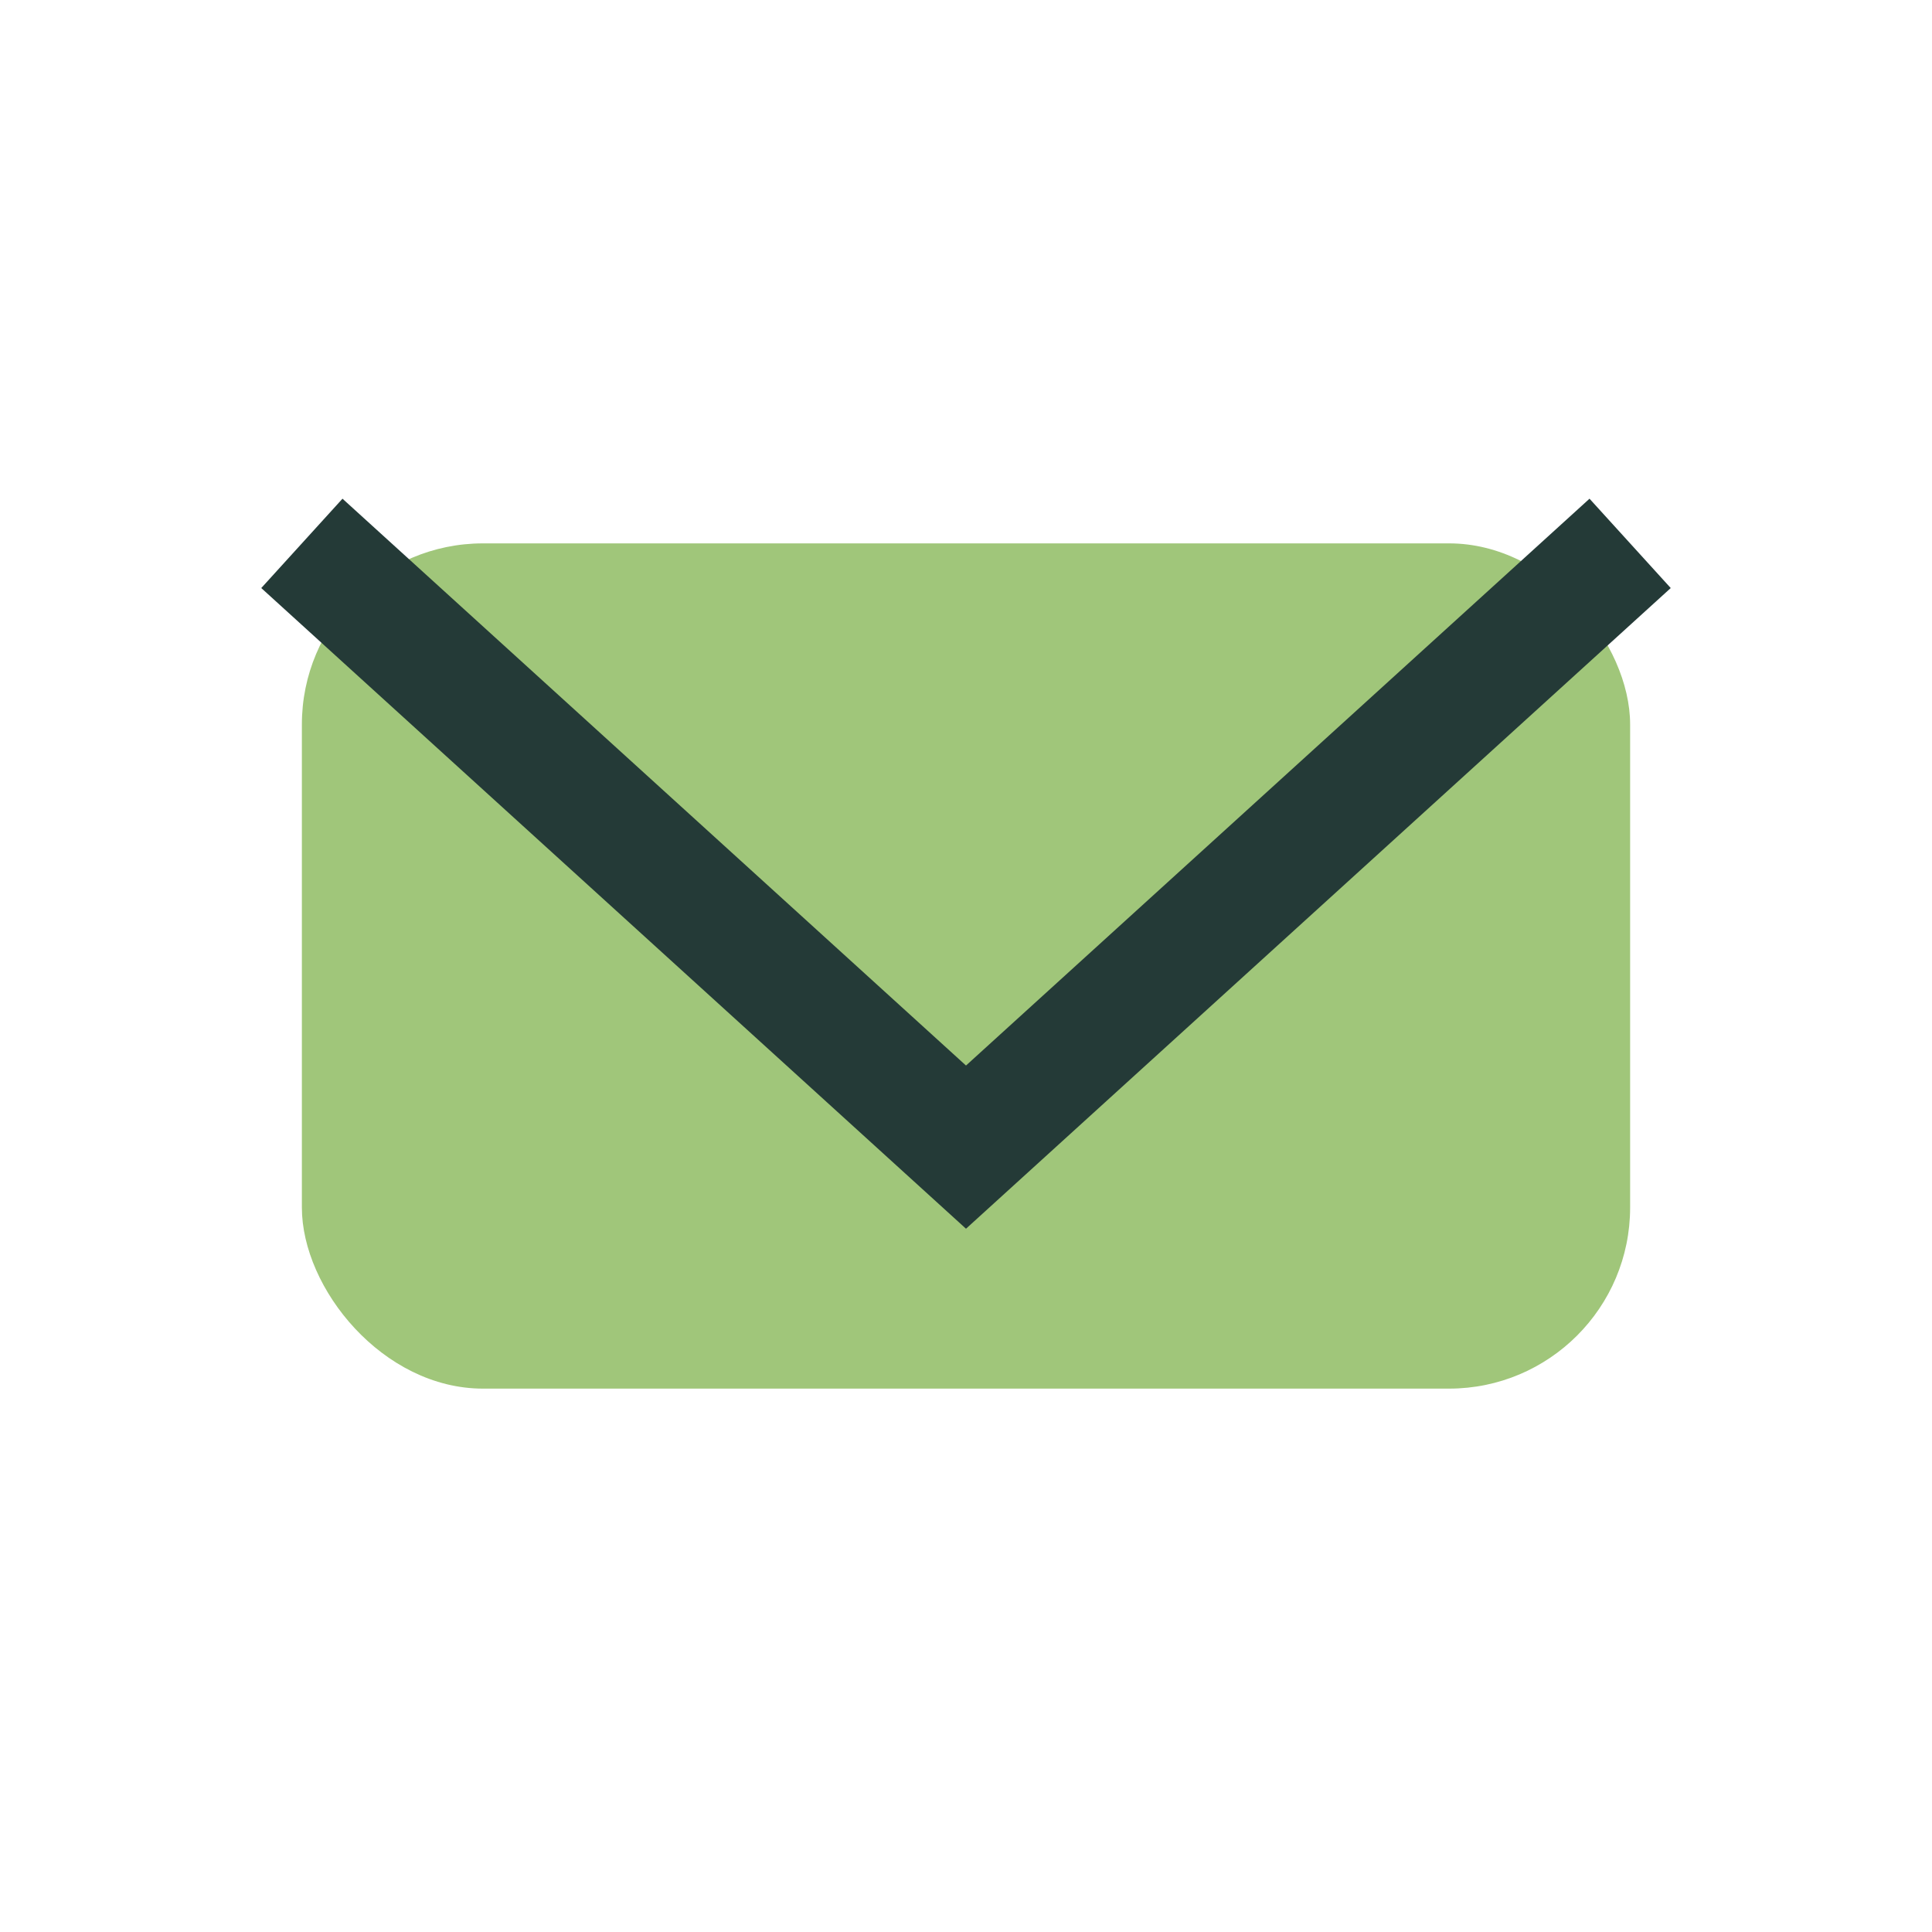
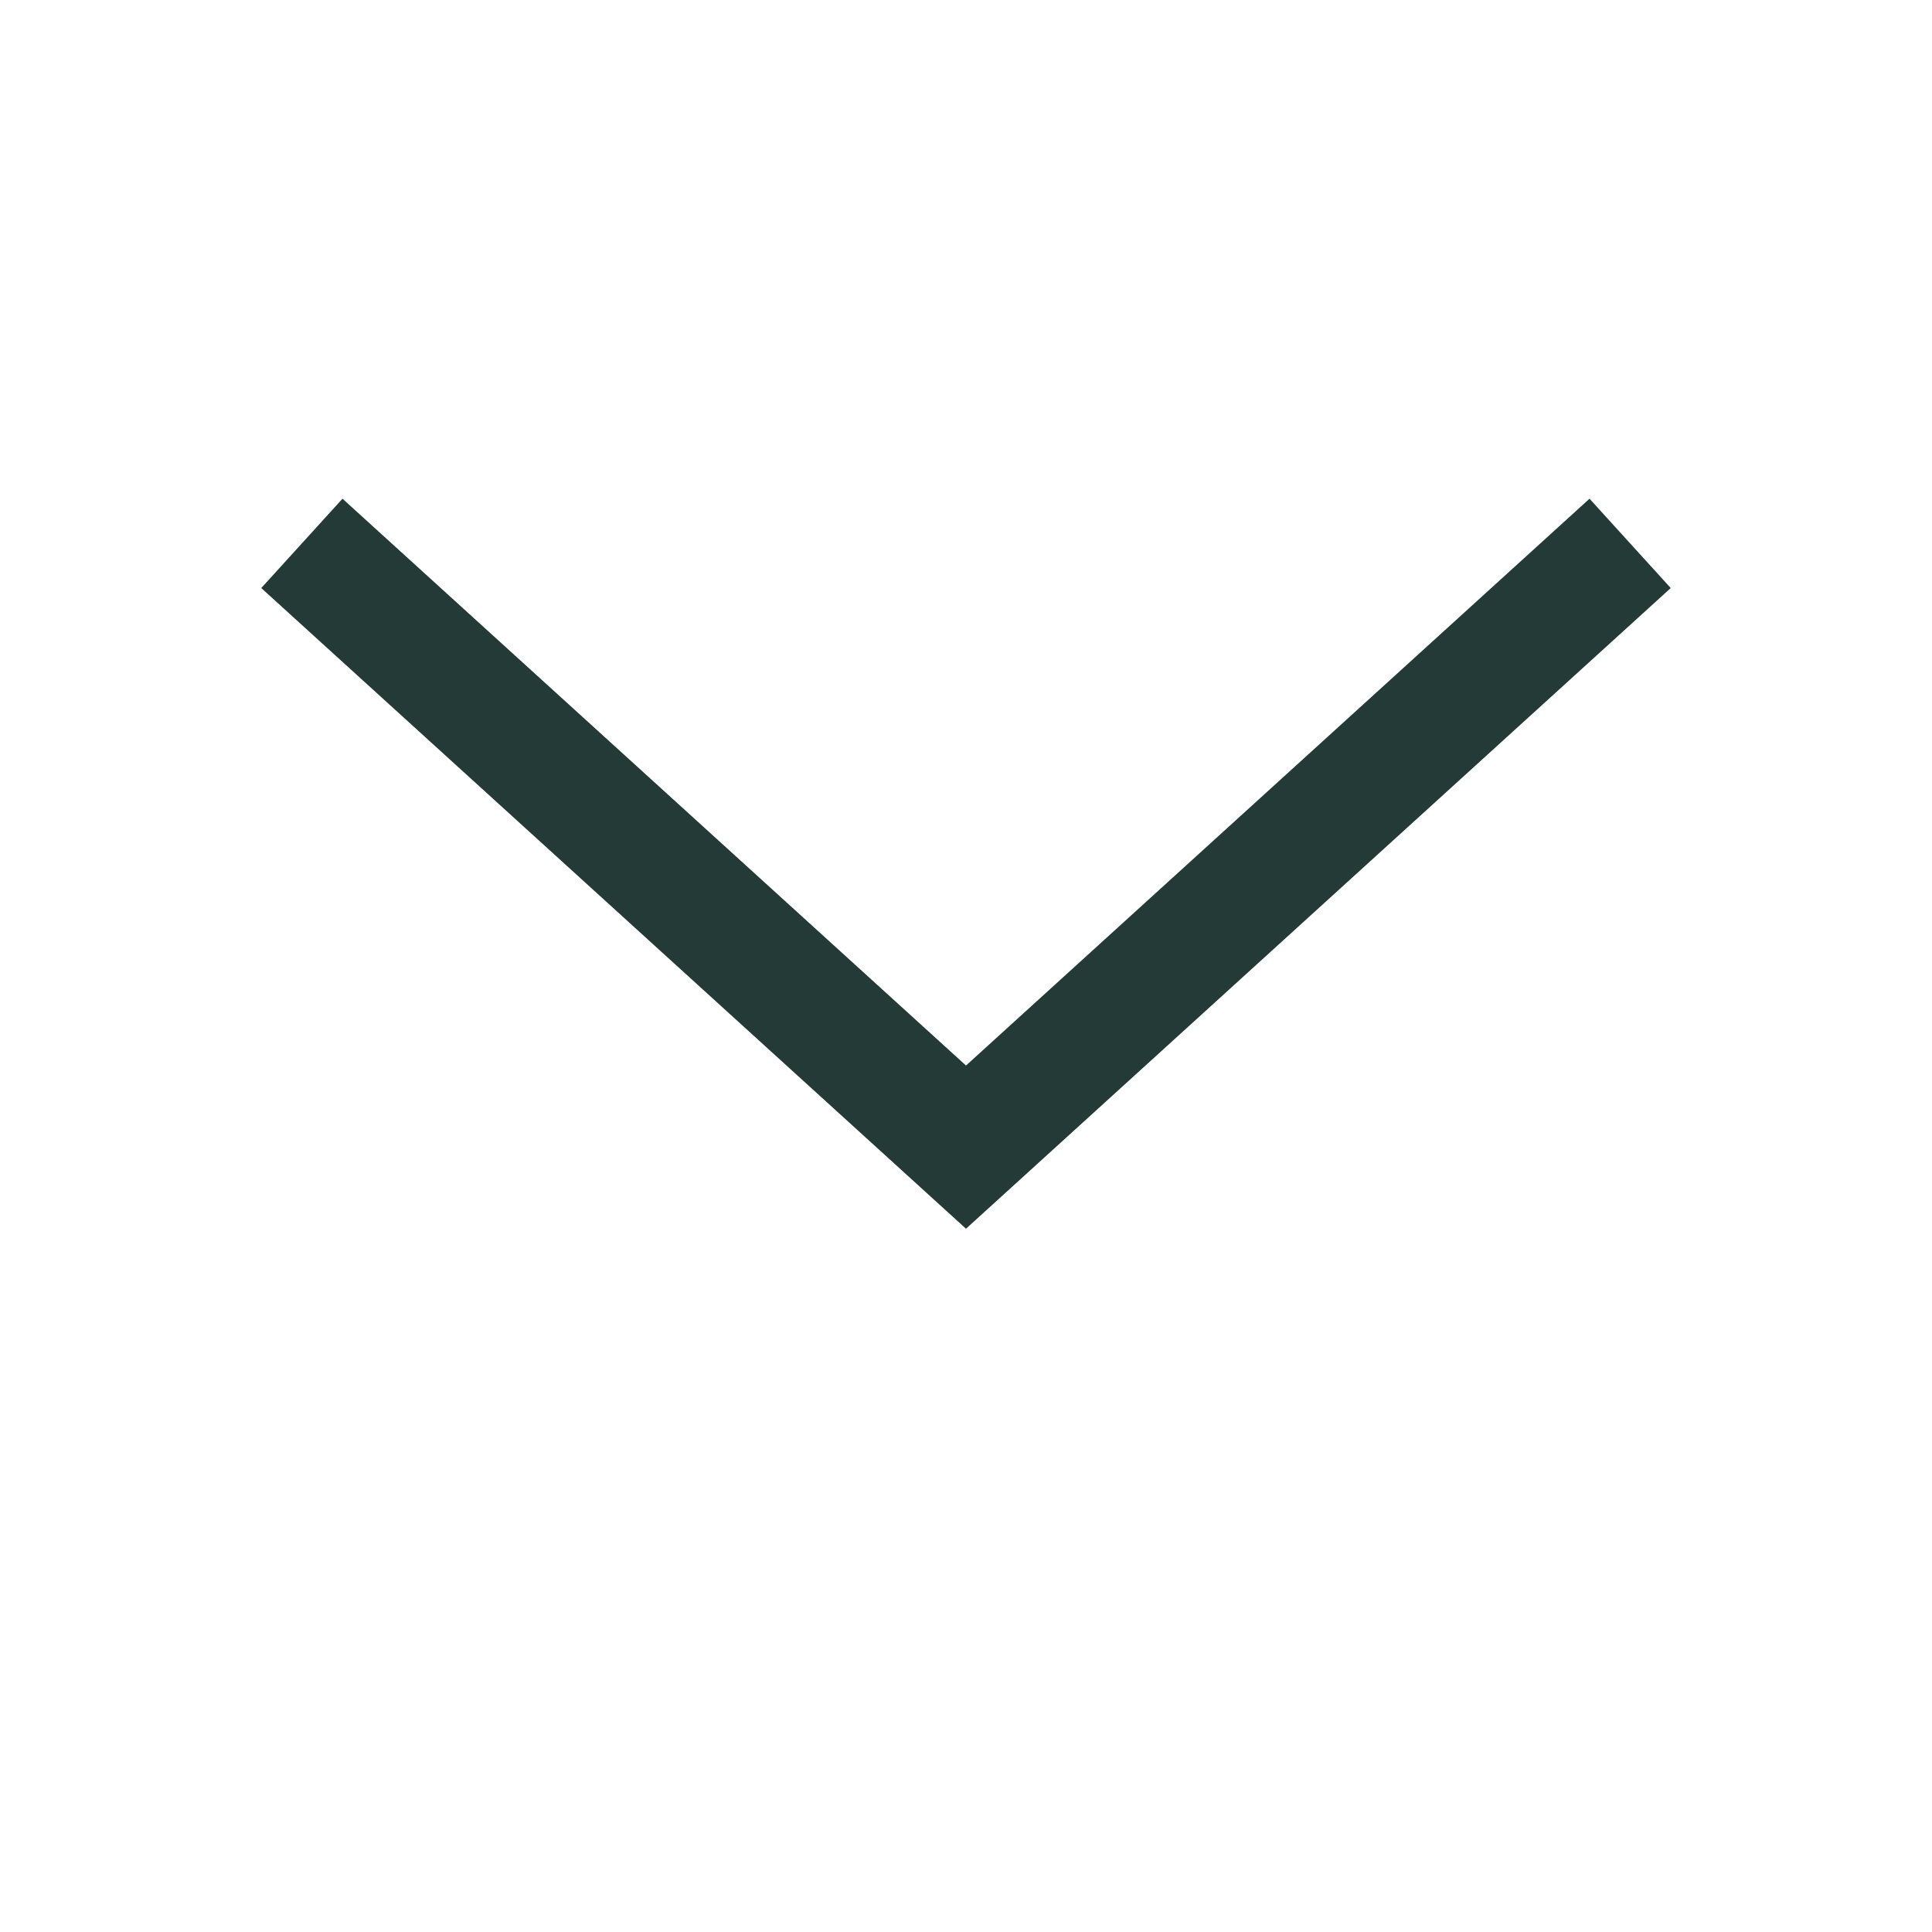
<svg xmlns="http://www.w3.org/2000/svg" width="32" height="32" viewBox="0 0 32 32">
-   <rect x="5" y="9" width="22" height="14" rx="3" fill="#A0C67A" />
  <polyline points="5,9 16,19 27,9" fill="none" stroke="#243A37" stroke-width="2" />
</svg>